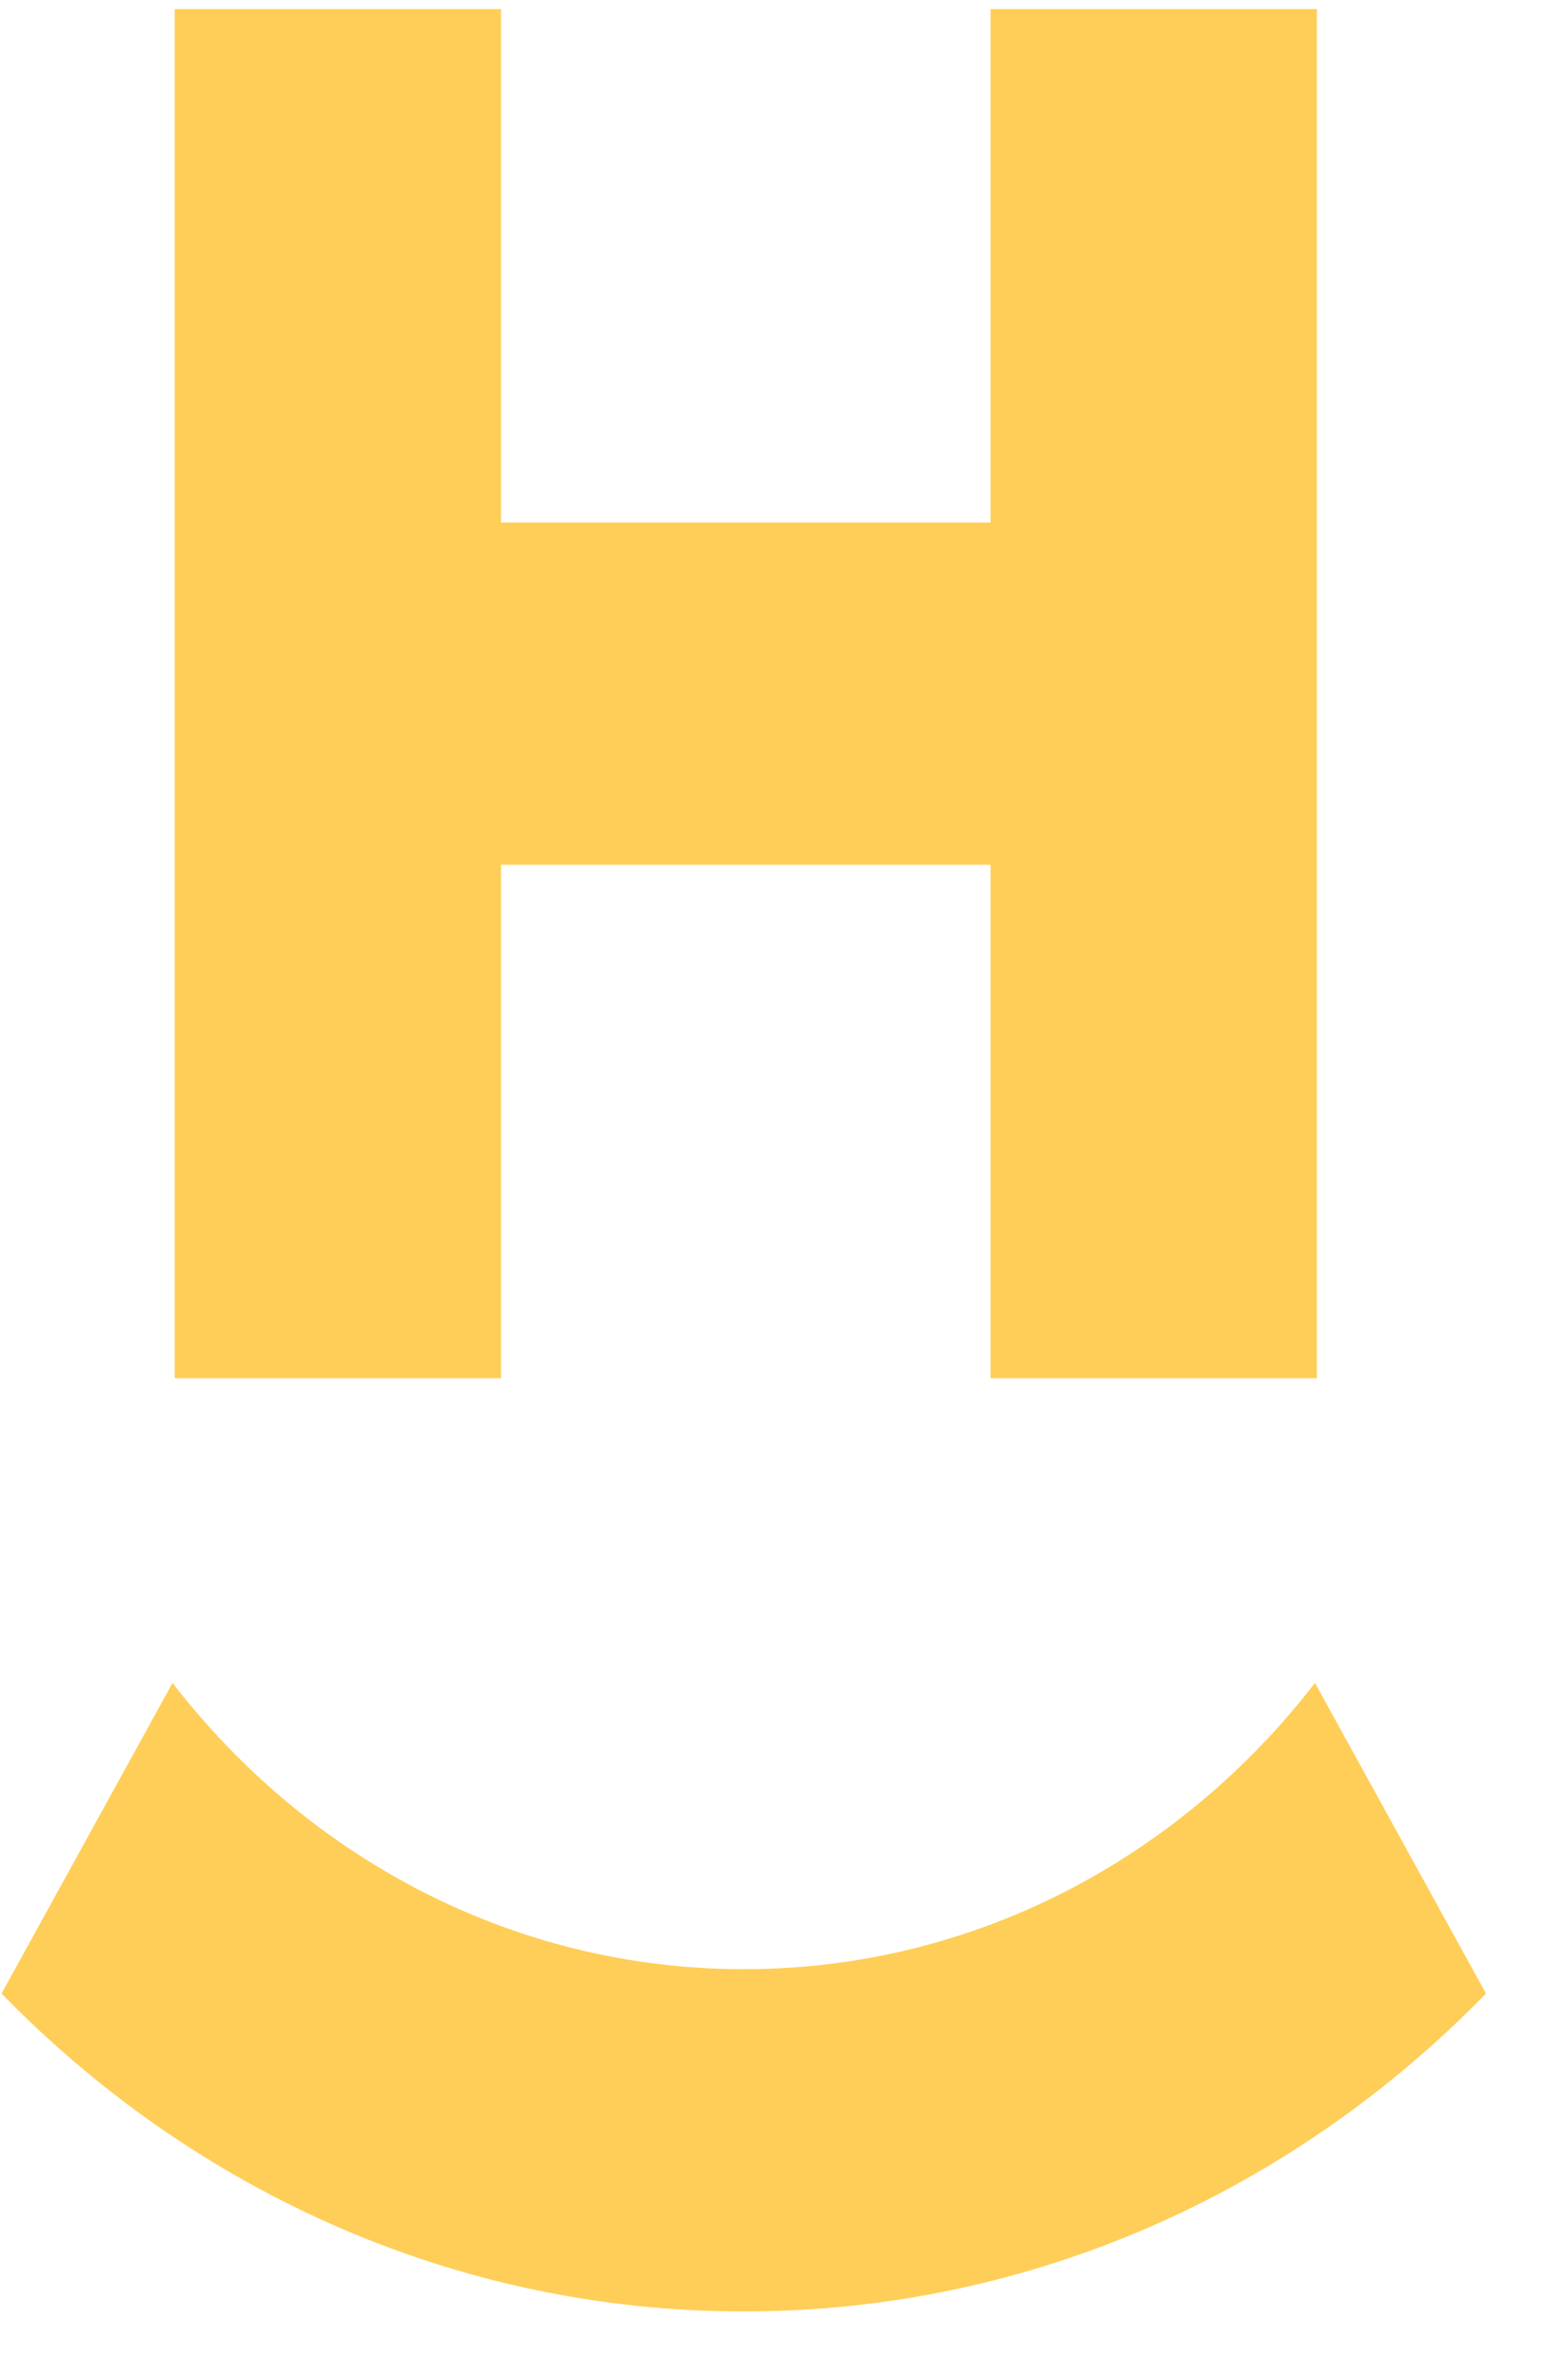
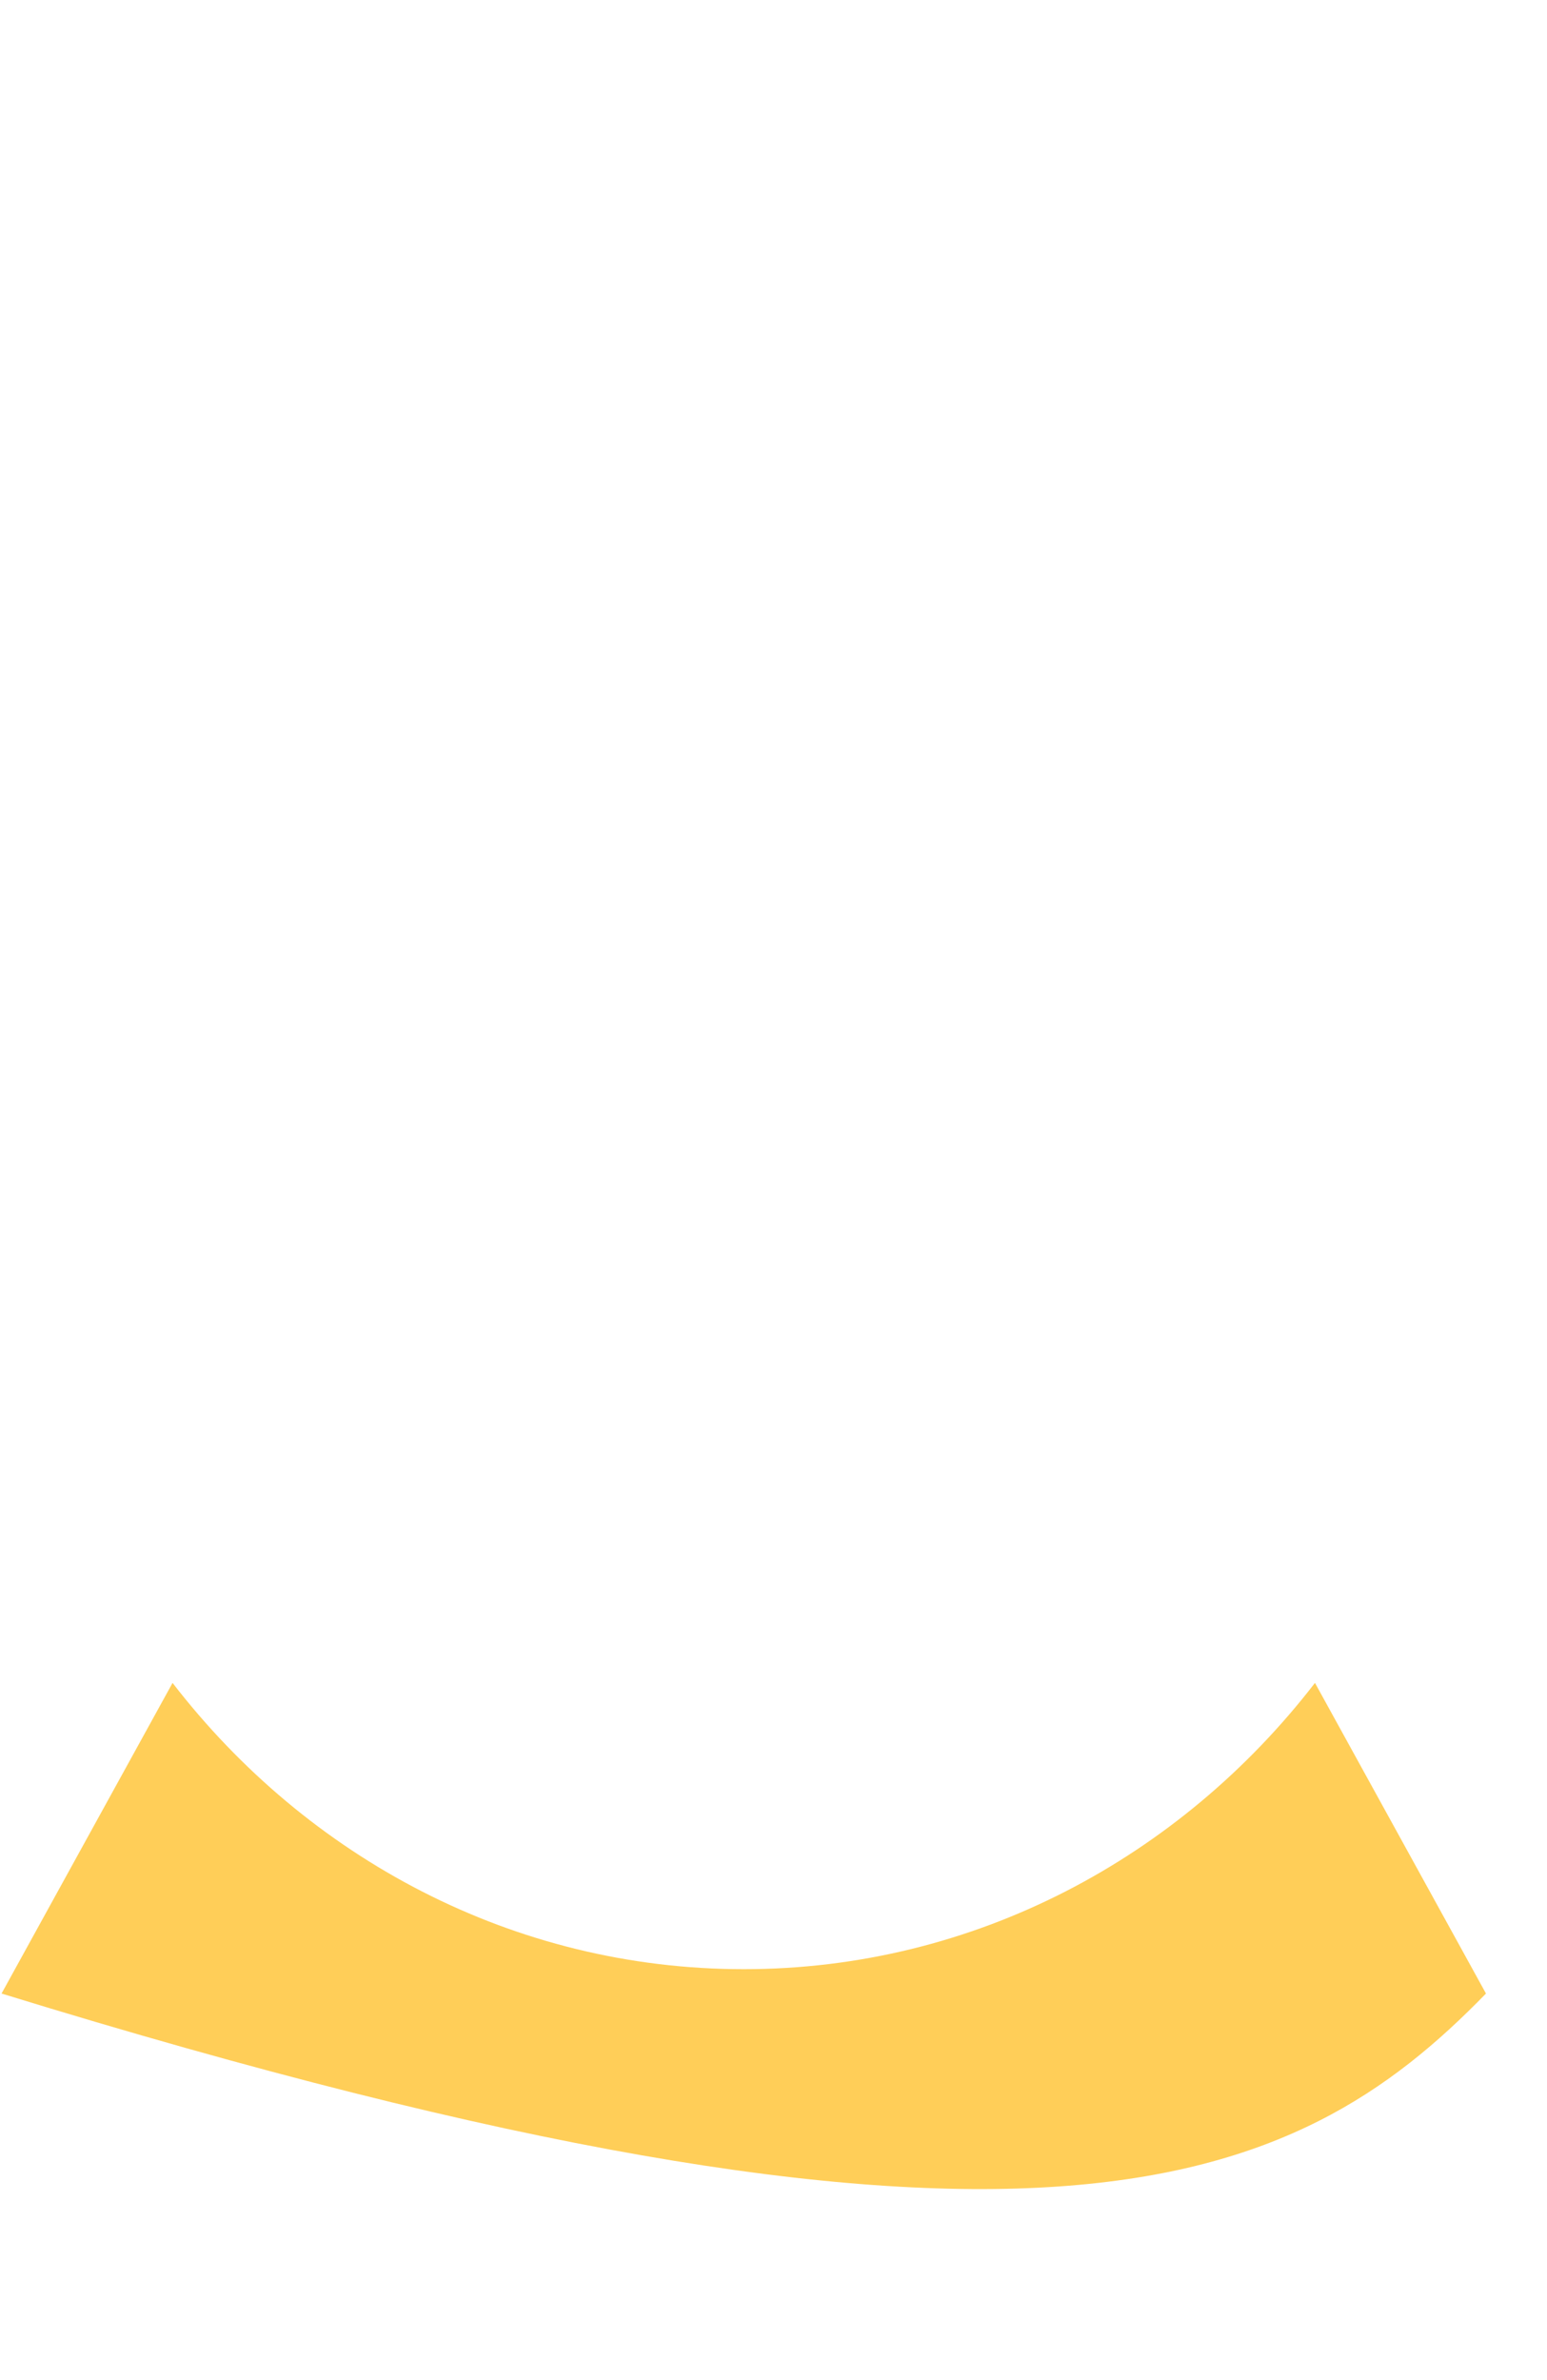
<svg xmlns="http://www.w3.org/2000/svg" width="26" height="40">
  <defs>
    <clipPath id="clip_0">
-       <rect x="-63.024" y="-10.517" width="1375.46" height="2154.37" clip-rule="evenodd" />
-     </clipPath>
+       </clipPath>
  </defs>
  <g clip-path="url(#clip_0)">
    <path fill="rgb(255,206,88)" stroke="none" transform="matrix(0.97 0 0 0.97 2.936 0.153)" d="M14.136 0L14.136 8.895L5.654 8.895L5.654 0L0 0L0 23.72L5.654 23.72L5.654 14.825L14.136 14.825L14.136 23.72L19.79 23.72L19.79 0L14.136 0Z" />
  </g>
  <defs>
    <clipPath id="clip_1">
      <rect x="-63.024" y="-10.517" width="1375.46" height="2154.37" clip-rule="evenodd" />
    </clipPath>
  </defs>
  <g clip-path="url(#clip_1)">
-     <path fill="rgb(255,206,88)" stroke="none" transform="matrix(0.97 0 0 0.97 0.026 28.283)" d="M2.963 0L0 5.382C3.315 8.788 7.852 10.89 12.86 10.89C17.868 10.89 22.405 8.788 25.72 5.382L22.757 0C20.424 3.025 16.858 4.96 12.86 4.96C8.862 4.96 5.296 3.025 2.963 0Z" />
+     <path fill="rgb(255,206,88)" stroke="none" transform="matrix(0.97 0 0 0.97 0.026 28.283)" d="M2.963 0L0 5.382C17.868 10.89 22.405 8.788 25.72 5.382L22.757 0C20.424 3.025 16.858 4.96 12.86 4.96C8.862 4.96 5.296 3.025 2.963 0Z" />
  </g>
</svg>